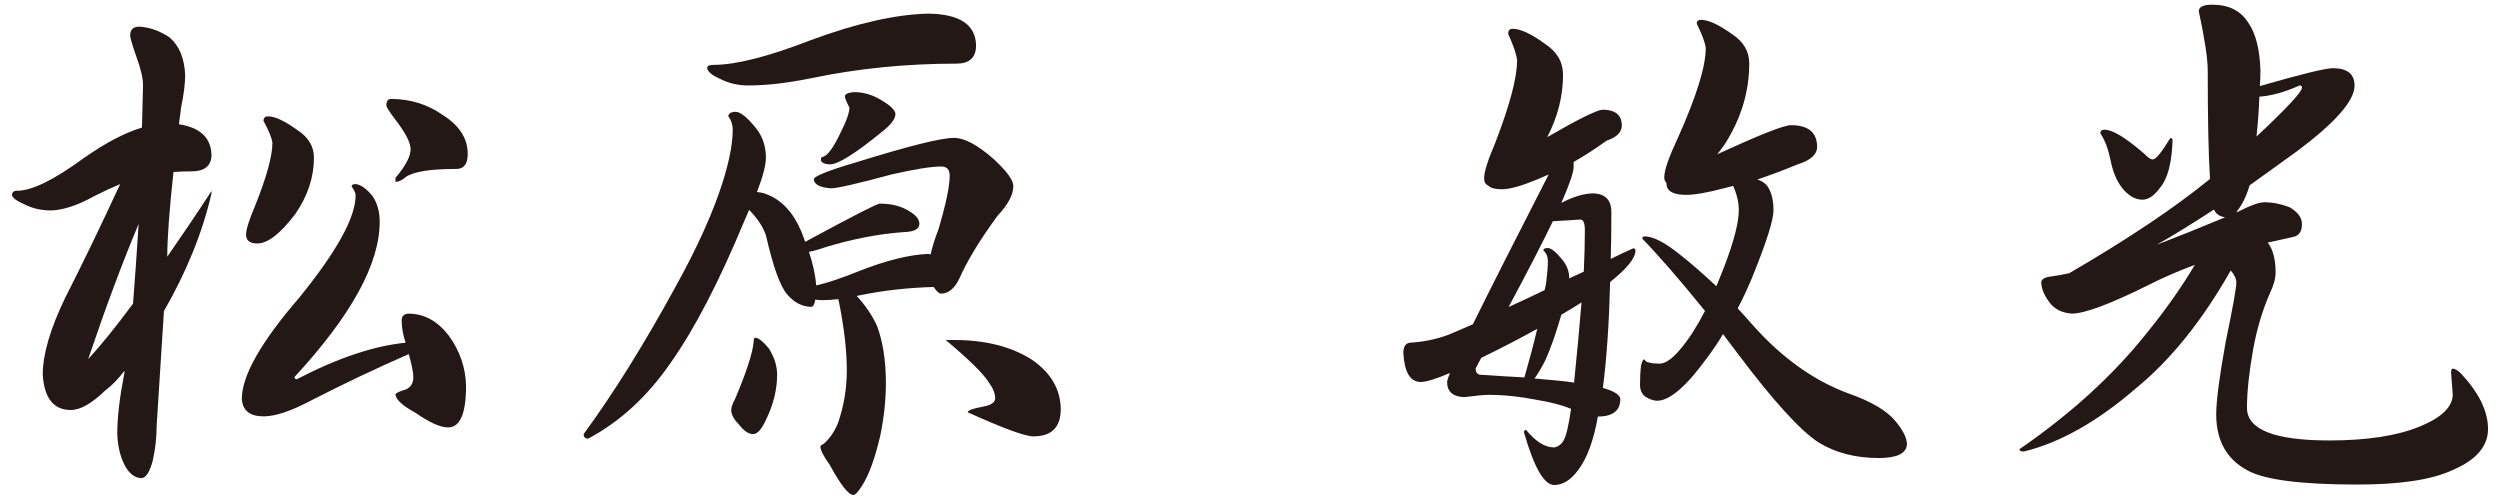
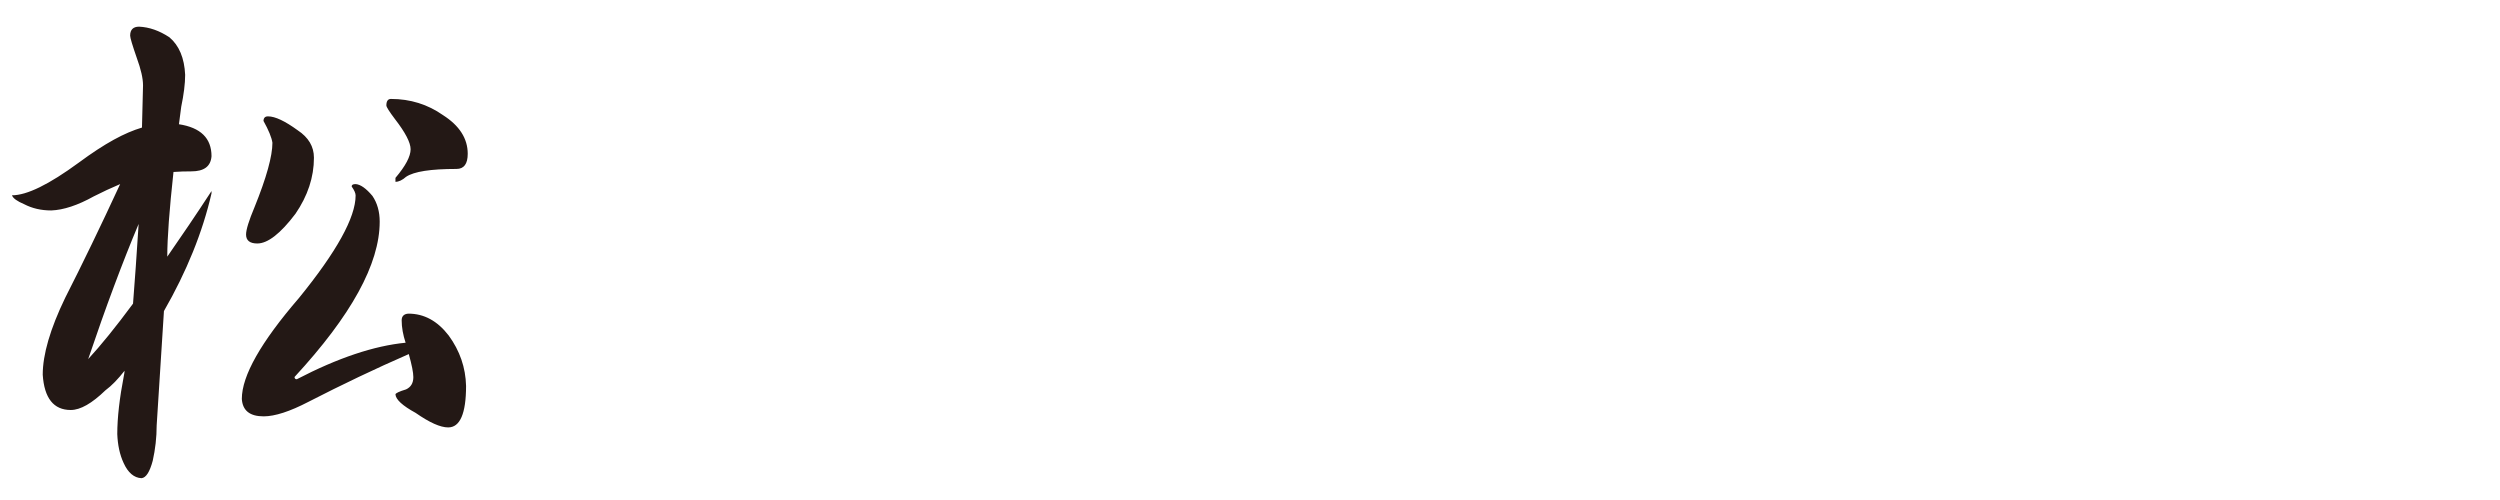
<svg xmlns="http://www.w3.org/2000/svg" version="1.0" id="レイヤー_1" x="0px" y="0px" width="165px" height="33px" viewBox="0 0 165 33" enable-background="new 0 0 165 33" xml:space="preserve">
  <g>
    <g>
-       <path fill="#231815" d="M9.37,8.42C9.39,7.53,9.42,6.6,9.44,5.64c0-0.47-0.14-1.07-0.41-1.81C8.74,2.99,8.59,2.5,8.59,2.35    c0-0.39,0.2-0.59,0.59-0.59c0.67,0.03,1.33,0.26,2,0.7c0.64,0.54,0.99,1.37,1.04,2.48c0,0.59-0.09,1.29-0.26,2.11    c-0.05,0.4-0.1,0.78-0.15,1.15c1.43,0.22,2.15,0.92,2.15,2.11c-0.05,0.67-0.49,1-1.33,1c-0.39,0-0.79,0.01-1.18,0.04    c-0.27,2.49-0.41,4.35-0.41,5.59c0.91-1.31,1.89-2.75,2.92-4.33v0.15c-0.59,2.57-1.64,5.16-3.14,7.77l-0.48,7.55    c0,0.79-0.09,1.57-0.26,2.33c-0.2,0.74-0.44,1.12-0.74,1.15c-0.49-0.02-0.89-0.36-1.18-1C7.9,30,7.77,29.37,7.74,28.65    c0-1.08,0.15-2.38,0.44-3.88c0.02-0.1,0.04-0.2,0.04-0.3c-0.42,0.54-0.84,0.98-1.26,1.29c-0.89,0.86-1.65,1.3-2.29,1.3    c-1.13,0-1.75-0.78-1.85-2.33c0-1.33,0.49-3.02,1.48-5.07c1.13-2.22,2.34-4.72,3.63-7.51c-0.59,0.25-1.17,0.52-1.74,0.81    c-1.06,0.59-2,0.9-2.81,0.93c-0.67,0-1.26-0.14-1.78-0.41c-0.47-0.2-0.74-0.39-0.81-0.59c0-0.2,0.11-0.3,0.33-0.3    c0.99,0,2.45-0.72,4.4-2.15C6.95,9.44,8.23,8.76,9.37,8.42z M9.15,14.78c-1.06,2.52-2.17,5.49-3.33,8.92    c0.84-0.91,1.83-2.13,2.96-3.66C8.9,18.55,9.02,16.8,9.15,14.78z M23.47,12.15c0.32,0.02,0.69,0.28,1.11,0.78    c0.32,0.47,0.48,1.04,0.48,1.7c0,2.79-1.88,6.2-5.62,10.25c0,0.1,0.05,0.15,0.15,0.15c2.71-1.41,5.11-2.21,7.18-2.41    c-0.17-0.52-0.26-1.01-0.26-1.48c0-0.27,0.15-0.42,0.44-0.44c1.04,0,1.92,0.48,2.66,1.44c0.74,1.01,1.12,2.12,1.15,3.33    c0,1.83-0.4,2.74-1.18,2.74c-0.52,0-1.23-0.32-2.15-0.96c-0.86-0.47-1.31-0.88-1.33-1.22c0-0.07,0.23-0.19,0.7-0.33    c0.32-0.15,0.48-0.42,0.48-0.81c0-0.3-0.1-0.8-0.3-1.52c-2.2,0.96-4.4,2.01-6.62,3.15c-1.23,0.64-2.22,0.96-2.96,0.96    c-0.91,0-1.39-0.38-1.44-1.15c0-1.53,1.26-3.75,3.77-6.66c2.49-3.06,3.74-5.32,3.74-6.77c0-0.15-0.09-0.35-0.26-0.59    C23.21,12.2,23.29,12.15,23.47,12.15z M17.69,7.68c0.47,0,1.12,0.31,1.96,0.92c0.71,0.47,1.07,1.07,1.07,1.81    c0,1.28-0.41,2.52-1.22,3.7c-0.99,1.31-1.83,1.96-2.52,1.96c-0.49,0-0.74-0.2-0.74-0.59c0-0.32,0.19-0.93,0.56-1.81    c0.79-1.95,1.18-3.37,1.18-4.25c-0.05-0.34-0.25-0.83-0.59-1.44C17.4,7.77,17.5,7.68,17.69,7.68z M25.8,6.53    c1.28,0,2.43,0.36,3.44,1.07c1.08,0.69,1.63,1.54,1.63,2.55c0,0.67-0.25,1-0.74,1c-1.7,0-2.81,0.17-3.33,0.52    c-0.25,0.22-0.48,0.33-0.7,0.33v-0.26c0.67-0.79,1-1.42,1-1.89c0-0.44-0.35-1.11-1.04-2c-0.37-0.49-0.56-0.79-0.56-0.89    C25.5,6.68,25.6,6.53,25.8,6.53z" />
-       <path fill="#231815" d="M48.55,7.38c0.32,0,0.78,0.37,1.37,1.11c0.42,0.54,0.63,1.18,0.63,1.92c0,0.49-0.2,1.25-0.59,2.26    c0.25,0.03,0.46,0.07,0.63,0.15c0.99,0.37,1.75,1.18,2.29,2.44c0.1,0.25,0.19,0.48,0.26,0.7c3.11-1.68,4.75-2.52,4.92-2.52    c0.76,0,1.41,0.16,1.92,0.48c0.47,0.27,0.7,0.56,0.7,0.85c0,0.35-0.35,0.53-1.04,0.55c-1.68,0.12-3.4,0.46-5.18,1    c-0.42,0.15-0.78,0.25-1.07,0.3c0.27,0.81,0.43,1.55,0.48,2.22c0.74-0.17,1.67-0.48,2.78-0.93c1.8-0.71,3.33-1.1,4.59-1.15    c0.07,0,0.13,0.01,0.18,0.04c0.1-0.47,0.27-1.02,0.52-1.67c0.49-1.65,0.74-2.84,0.74-3.55c0-0.39-0.19-0.59-0.56-0.59    c-0.64,0-1.73,0.17-3.26,0.52c-2.29,0.62-3.63,0.92-4,0.92c-0.74-0.05-1.12-0.25-1.15-0.59c0-0.2,0.91-0.57,2.74-1.11    c3.48-1.08,5.65-1.63,6.51-1.63c0.69,0,1.55,0.46,2.59,1.37c0.89,0.81,1.33,1.42,1.33,1.81c0,0.57-0.35,1.22-1.04,1.96    c-1.16,1.58-2,2.96-2.52,4.14c-0.32,0.67-0.73,1-1.22,1c-0.12,0-0.28-0.15-0.48-0.44c-1.7,0.05-3.34,0.23-4.92,0.56    c-0.05,0-0.1,0.01-0.15,0.04c0.57,0.62,1.01,1.27,1.33,1.96c0.39,1.04,0.59,2.31,0.59,3.81c0,1.06-0.12,2.21-0.37,3.44    c-0.35,1.5-0.75,2.61-1.22,3.33c-0.25,0.39-0.43,0.59-0.55,0.59c-0.32,0-0.84-0.65-1.55-1.96c-0.42-0.59-0.63-1-0.63-1.22    c0-0.07,0.06-0.13,0.19-0.18c0.39-0.32,0.71-0.78,0.96-1.37c0.39-1.11,0.59-2.28,0.59-3.51c0-1.26-0.17-2.76-0.52-4.51    c-0.03-0.07-0.04-0.13-0.04-0.18c-0.37,0.05-0.72,0.07-1.04,0.07c-0.17,0-0.33-0.01-0.48-0.04c-0.05,0.32-0.14,0.48-0.26,0.48    c-0.59,0-1.12-0.27-1.59-0.81c-0.47-0.54-0.94-1.85-1.41-3.92c-0.2-0.57-0.57-1.12-1.11-1.67c-0.1,0.22-0.2,0.46-0.3,0.7    c-1.68,4.05-3.31,7.18-4.88,9.4c-1.53,2.22-3.34,3.88-5.44,5c-0.2,0-0.3-0.1-0.3-0.3c1.97-2.69,3.98-5.91,6.03-9.66    c1.48-2.66,2.54-5.02,3.18-7.07c0.42-1.36,0.63-2.48,0.63-3.37c0-0.32-0.1-0.62-0.3-0.89C48.11,7.48,48.26,7.38,48.55,7.38z     M61.24,0.9c2.12,0.02,3.18,0.74,3.18,2.15C64.4,3.81,63.97,4.2,63.13,4.2c-3.33,0-6.52,0.32-9.58,0.96    c-1.58,0.32-2.96,0.48-4.14,0.48c-0.72,0-1.34-0.15-1.89-0.44c-0.52-0.22-0.8-0.46-0.85-0.7c0-0.15,0.15-0.22,0.44-0.22    c1.46,0,3.59-0.54,6.4-1.63C56.54,1.53,59.12,0.95,61.24,0.9z M49.85,22.29c0.2,0,0.49,0.23,0.89,0.7    c0.37,0.59,0.55,1.17,0.55,1.74c0,1.01-0.26,2.03-0.78,3.07c-0.27,0.57-0.54,0.85-0.81,0.85c-0.3,0-0.62-0.22-0.96-0.67    c-0.32-0.32-0.48-0.63-0.48-0.92c0-0.17,0.09-0.42,0.26-0.74c0.74-1.75,1.15-3,1.22-3.74C49.74,22.39,49.77,22.29,49.85,22.29z     M56.36,6.08c0.52,0,1.02,0.12,1.52,0.37c0.79,0.42,1.2,0.78,1.22,1.07c0,0.32-0.3,0.72-0.89,1.18c-1.75,1.43-2.9,2.15-3.44,2.15    c-0.37-0.02-0.57-0.12-0.59-0.3c0-0.12,0.04-0.19,0.11-0.19c0.32-0.07,0.71-0.6,1.18-1.59c0.39-0.76,0.59-1.32,0.59-1.67    c-0.2-0.39-0.3-0.64-0.3-0.74C55.77,6.21,55.96,6.11,56.36,6.08z M62.98,22.44c2.05,0,3.75,0.43,5.11,1.29    c1.26,0.86,1.9,1.95,1.92,3.26c0,1.21-0.6,1.81-1.81,1.81c-0.54,0-1.99-0.53-4.33-1.59c0-0.12,0.33-0.25,1-0.37    c0.54-0.1,0.81-0.28,0.81-0.55c0-0.32-0.14-0.67-0.41-1.04c-0.35-0.57-1.29-1.5-2.85-2.81H62.98z" />
-       <path fill="#231815" d="M99.83,1.9c0.52,0,1.23,0.33,2.15,1c0.79,0.52,1.18,1.2,1.18,2.04c0,1.41-0.35,2.77-1.04,4.11    c2-1.16,3.21-1.76,3.63-1.81c0.86,0,1.29,0.35,1.29,1.04c0,0.44-0.33,0.78-1,1c-0.72,0.52-1.44,0.99-2.18,1.41    c0,0.1,0,0.21,0,0.33c0,0.35-0.27,1.14-0.81,2.37c0.81-0.42,1.53-0.63,2.15-0.63c0.74,0.05,1.12,0.43,1.15,1.15    c0,1.11-0.01,2.17-0.04,3.18c0.49-0.25,0.99-0.48,1.48-0.7c0.1,0,0.15,0.05,0.15,0.15c0,0.49-0.55,1.18-1.67,2.07    c-0.07,2.74-0.23,5.07-0.48,6.99c0.76,0.22,1.15,0.47,1.15,0.74c0,0.76-0.49,1.15-1.48,1.15c-0.27,1.55-0.7,2.73-1.29,3.52    c-0.49,0.67-1.02,1-1.59,1c-0.67,0-1.33-1.16-2-3.48c0-0.1,0.05-0.15,0.15-0.15c0.62,0.76,1.23,1.15,1.85,1.15    c0.27-0.05,0.48-0.21,0.63-0.48c0.17-0.32,0.33-1.01,0.48-2.07c-0.62-0.25-1.37-0.44-2.26-0.59c-1.11-0.22-2.17-0.33-3.18-0.33    c-0.3,0-0.83,0.05-1.59,0.15c-0.77-0.02-1.15-0.36-1.15-1c0-0.07,0.06-0.27,0.18-0.59c-0.94,0.4-1.58,0.59-1.92,0.59    c-0.69,0-1.07-0.63-1.15-1.89c0-0.42,0.13-0.65,0.41-0.7c0.89-0.05,1.74-0.22,2.55-0.52c0.42-0.17,0.96-0.41,1.63-0.7    c1.13-2.29,2.8-5.59,5-9.88c-0.25,0.1-0.48,0.2-0.7,0.3c-1.06,0.44-1.85,0.67-2.37,0.67c-0.44,0-0.74-0.07-0.89-0.22    c-0.2-0.1-0.3-0.26-0.3-0.48c0-0.44,0.25-1.23,0.74-2.37c0.96-2.49,1.44-4.3,1.44-5.44c-0.05-0.42-0.25-1-0.59-1.74    C99.54,2,99.64,1.9,99.83,1.9z M101.46,21.7c-1.11,0.62-2.34,1.26-3.7,1.92c-0.12,0.22-0.25,0.46-0.37,0.7    c0,0.22,0.09,0.36,0.26,0.41c1.11,0.07,2.1,0.14,2.96,0.18C100.88,23.98,101.17,22.91,101.46,21.7z M103.57,18.37    c0.32-0.15,0.64-0.3,0.96-0.44c0.05-1.06,0.07-1.97,0.07-2.74c0-0.47-0.1-0.7-0.3-0.7c-0.76,0.05-1.37,0.09-1.81,0.11    c-0.72,1.48-1.69,3.37-2.92,5.66c0.71-0.32,1.5-0.69,2.37-1.11c0.05-0.17,0.09-0.35,0.11-0.52c0.07-0.57,0.11-1.04,0.11-1.41    c0-0.27-0.1-0.51-0.3-0.7c0-0.1,0.1-0.15,0.3-0.15c0.22,0,0.54,0.26,0.96,0.78C103.42,17.52,103.57,17.92,103.57,18.37z     M103.9,25.25c0-0.05,0-0.09,0-0.11c0.2-1.97,0.36-3.7,0.48-5.18c-0.42,0.27-0.86,0.54-1.33,0.81c-0.37,1.28-0.73,2.29-1.07,3.03    c-0.22,0.44-0.46,0.84-0.7,1.18C102.34,25.07,103.21,25.15,103.9,25.25z M112.27,1.31c0.49,0,1.18,0.32,2.07,0.96    c0.74,0.49,1.11,1.13,1.11,1.92c0,1.85-0.53,3.61-1.59,5.29c-0.17,0.25-0.35,0.48-0.52,0.7c2.74-1.26,4.35-1.9,4.85-1.92    c1.16,0,1.74,0.48,1.74,1.44c0,0.49-0.43,0.88-1.29,1.15c-0.89,0.37-1.78,0.7-2.66,1c0.34,0.1,0.59,0.28,0.74,0.55    c0.22,0.37,0.33,0.86,0.33,1.48c0,0.62-0.43,2-1.29,4.14c-0.32,0.81-0.68,1.59-1.07,2.33c0.32,0.35,0.64,0.7,0.96,1.07    c1.95,2.2,4.07,3.71,6.36,4.55c1.53,0.54,2.56,1.16,3.11,1.85c0.49,0.59,0.74,1.1,0.74,1.52c-0.05,0.59-0.67,0.89-1.85,0.89    c-1.55,0-2.89-0.35-4-1.04c-1.21-0.79-3-2.76-5.37-5.92c-0.32-0.42-0.63-0.83-0.92-1.22c-0.32,0.54-0.67,1.06-1.04,1.55    c-1.36,1.88-2.46,2.83-3.29,2.85c-0.25,0-0.51-0.09-0.78-0.26c-0.22-0.15-0.35-0.39-0.37-0.74c0-0.49,0.02-0.94,0.07-1.33    c0.05-0.25,0.12-0.38,0.22-0.41c0.05,0.12,0.16,0.2,0.33,0.22c0.17,0.05,0.39,0.07,0.67,0.07c0.39,0,0.86-0.33,1.41-1    c0.54-0.64,1.07-1.47,1.59-2.48c-1.68-2.07-3.06-3.66-4.14-4.77c0-0.1,0.05-0.15,0.15-0.15c0.54,0,1.28,0.37,2.22,1.11    c0.76,0.59,1.6,1.32,2.52,2.18c0.17-0.42,0.35-0.85,0.52-1.29c0.64-1.68,0.96-2.92,0.96-3.74c0-0.49-0.12-1.02-0.37-1.59    c-0.2,0.05-0.39,0.1-0.59,0.15c-1.13,0.3-1.97,0.44-2.52,0.44c-0.86,0-1.29-0.25-1.29-0.74v-0.04c-0.1-0.1-0.15-0.22-0.15-0.37    c0-0.47,0.3-1.33,0.89-2.59c1.23-2.74,1.85-4.72,1.85-5.96c-0.05-0.37-0.25-0.9-0.59-1.59C111.97,1.41,112.07,1.31,112.27,1.31z" />
-       <path fill="#231815" d="M146.01,0.31c1.08,0,1.87,0.39,2.37,1.18c0.49,0.69,0.76,1.74,0.81,3.15c0,0.32-0.01,0.67-0.04,1.04    c2.64-0.76,4.24-1.16,4.81-1.18c0.96,0,1.44,0.38,1.44,1.15c0,0.99-1.25,2.42-3.74,4.29c-1.13,0.81-2.2,1.58-3.18,2.29    c-0.22,0.72-0.49,1.27-0.81,1.67c-0.03,0.05-0.05,0.09-0.07,0.11c0.07-0.02,0.14-0.05,0.18-0.07c0.76-0.39,1.32-0.59,1.67-0.59    c0.54,0,1.1,0.11,1.67,0.33c0.54,0.32,0.81,0.69,0.81,1.11c0,0.49-0.2,0.78-0.59,0.85c-0.57,0.12-1.12,0.25-1.67,0.37    c0.34,0.44,0.52,1.1,0.52,1.96c0,0.4-0.12,0.85-0.37,1.37c-0.49,1.11-0.86,2.34-1.11,3.7c-0.27,1.53-0.41,2.82-0.41,3.88    c0,1.43,1.81,2.15,5.44,2.15c2.49,0,4.49-0.31,5.99-0.93c1.43-0.59,2.15-1.3,2.15-2.11l-0.11-1.44c0-0.17,0.04-0.26,0.11-0.26    c0.15,0,0.33,0.11,0.55,0.33c1.18,1.26,1.78,2.48,1.78,3.66c0,1.13-0.78,2.04-2.33,2.7c-1.36,0.64-3.45,0.96-6.29,0.96    c-3.7,0-6.12-0.31-7.25-0.93c-1.38-0.74-2.07-1.97-2.07-3.7c0-0.89,0.21-2.49,0.63-4.81c0.47-2.27,0.7-3.56,0.7-3.88    c0-0.25-0.12-0.52-0.37-0.81c-1.88,3.31-3.96,5.9-6.25,7.77c-2.54,2.2-5.01,3.59-7.4,4.18c-0.2,0-0.3-0.05-0.3-0.15    c3.4-2.34,6.2-4.9,8.4-7.66c1.26-1.55,2.32-3.06,3.18-4.51c-1.13,0.42-2.18,0.88-3.14,1.37c-2.44,1.21-4.09,1.83-4.96,1.85    c-0.69-0.05-1.2-0.31-1.52-0.78c-0.32-0.42-0.49-0.84-0.52-1.26c0-0.22,0.21-0.36,0.63-0.41c0.37-0.05,0.78-0.12,1.22-0.22    c3.82-2.22,6.92-4.29,9.29-6.22c-0.1-1.55-0.15-3.95-0.15-7.18c0-0.76-0.2-2.06-0.59-3.89C145.12,0.46,145.42,0.31,146.01,0.31z     M138.91,8.56c0.52,0,1.41,0.54,2.66,1.63c0.2,0.22,0.37,0.33,0.52,0.33c0.2,0,0.58-0.47,1.15-1.41c0.1,0,0.15,0.05,0.15,0.15    c-0.05,1.48-0.32,2.52-0.81,3.11c-0.39,0.54-0.79,0.81-1.18,0.81c-0.42,0-0.81-0.2-1.18-0.59c-0.44-0.47-0.75-1.13-0.92-2    c-0.15-0.74-0.37-1.33-0.67-1.78C138.61,8.65,138.71,8.56,138.91,8.56z M142.35,16.15c1.36-0.52,2.86-1.12,4.51-1.81    c-0.35-0.05-0.58-0.2-0.7-0.44l-0.04-0.07C144.74,14.73,143.48,15.51,142.35,16.15z M148.93,9.01c2-1.87,3-2.95,3-3.22    c0-0.1-0.05-0.15-0.15-0.15c-0.99,0.44-1.88,0.69-2.66,0.74C149.09,7.17,149.03,8.04,148.93,9.01z" />
+       <path fill="#231815" d="M9.37,8.42C9.39,7.53,9.42,6.6,9.44,5.64c0-0.47-0.14-1.07-0.41-1.81C8.74,2.99,8.59,2.5,8.59,2.35    c0-0.39,0.2-0.59,0.59-0.59c0.67,0.03,1.33,0.26,2,0.7c0.64,0.54,0.99,1.37,1.04,2.48c0,0.59-0.09,1.29-0.26,2.11    c-0.05,0.4-0.1,0.78-0.15,1.15c1.43,0.22,2.15,0.92,2.15,2.11c-0.05,0.67-0.49,1-1.33,1c-0.39,0-0.79,0.01-1.18,0.04    c-0.27,2.49-0.41,4.35-0.41,5.59c0.91-1.31,1.89-2.75,2.92-4.33v0.15c-0.59,2.57-1.64,5.16-3.14,7.77l-0.48,7.55    c0,0.79-0.09,1.57-0.26,2.33c-0.2,0.74-0.44,1.12-0.74,1.15c-0.49-0.02-0.89-0.36-1.18-1C7.9,30,7.77,29.37,7.74,28.65    c0-1.08,0.15-2.38,0.44-3.88c0.02-0.1,0.04-0.2,0.04-0.3c-0.42,0.54-0.84,0.98-1.26,1.29c-0.89,0.86-1.65,1.3-2.29,1.3    c-1.13,0-1.75-0.78-1.85-2.33c0-1.33,0.49-3.02,1.48-5.07c1.13-2.22,2.34-4.72,3.63-7.51c-0.59,0.25-1.17,0.52-1.74,0.81    c-1.06,0.59-2,0.9-2.81,0.93c-0.67,0-1.26-0.14-1.78-0.41c-0.47-0.2-0.74-0.39-0.81-0.59c0.99,0,2.45-0.72,4.4-2.15C6.95,9.44,8.23,8.76,9.37,8.42z M9.15,14.78c-1.06,2.52-2.17,5.49-3.33,8.92    c0.84-0.91,1.83-2.13,2.96-3.66C8.9,18.55,9.02,16.8,9.15,14.78z M23.47,12.15c0.32,0.02,0.69,0.28,1.11,0.78    c0.32,0.47,0.48,1.04,0.48,1.7c0,2.79-1.88,6.2-5.62,10.25c0,0.1,0.05,0.15,0.15,0.15c2.71-1.41,5.11-2.21,7.18-2.41    c-0.17-0.52-0.26-1.01-0.26-1.48c0-0.27,0.15-0.42,0.44-0.44c1.04,0,1.92,0.48,2.66,1.44c0.74,1.01,1.12,2.12,1.15,3.33    c0,1.83-0.4,2.74-1.18,2.74c-0.52,0-1.23-0.32-2.15-0.96c-0.86-0.47-1.31-0.88-1.33-1.22c0-0.07,0.23-0.19,0.7-0.33    c0.32-0.15,0.48-0.42,0.48-0.81c0-0.3-0.1-0.8-0.3-1.52c-2.2,0.96-4.4,2.01-6.62,3.15c-1.23,0.64-2.22,0.96-2.96,0.96    c-0.91,0-1.39-0.38-1.44-1.15c0-1.53,1.26-3.75,3.77-6.66c2.49-3.06,3.74-5.32,3.74-6.77c0-0.15-0.09-0.35-0.26-0.59    C23.21,12.2,23.29,12.15,23.47,12.15z M17.69,7.68c0.47,0,1.12,0.31,1.96,0.92c0.71,0.47,1.07,1.07,1.07,1.81    c0,1.28-0.41,2.52-1.22,3.7c-0.99,1.31-1.83,1.96-2.52,1.96c-0.49,0-0.74-0.2-0.74-0.59c0-0.32,0.19-0.93,0.56-1.81    c0.79-1.95,1.18-3.37,1.18-4.25c-0.05-0.34-0.25-0.83-0.59-1.44C17.4,7.77,17.5,7.68,17.69,7.68z M25.8,6.53    c1.28,0,2.43,0.36,3.44,1.07c1.08,0.69,1.63,1.54,1.63,2.55c0,0.67-0.25,1-0.74,1c-1.7,0-2.81,0.17-3.33,0.52    c-0.25,0.22-0.48,0.33-0.7,0.33v-0.26c0.67-0.79,1-1.42,1-1.89c0-0.44-0.35-1.11-1.04-2c-0.37-0.49-0.56-0.79-0.56-0.89    C25.5,6.68,25.6,6.53,25.8,6.53z" />
    </g>
  </g>
  <g>
</g>
  <g>
</g>
  <g>
</g>
  <g>
</g>
  <g>
</g>
  <g>
</g>
  <g>
</g>
  <g>
</g>
  <g>
</g>
  <g>
</g>
  <g>
</g>
  <g>
</g>
  <g>
</g>
  <g>
</g>
  <g>
</g>
</svg>